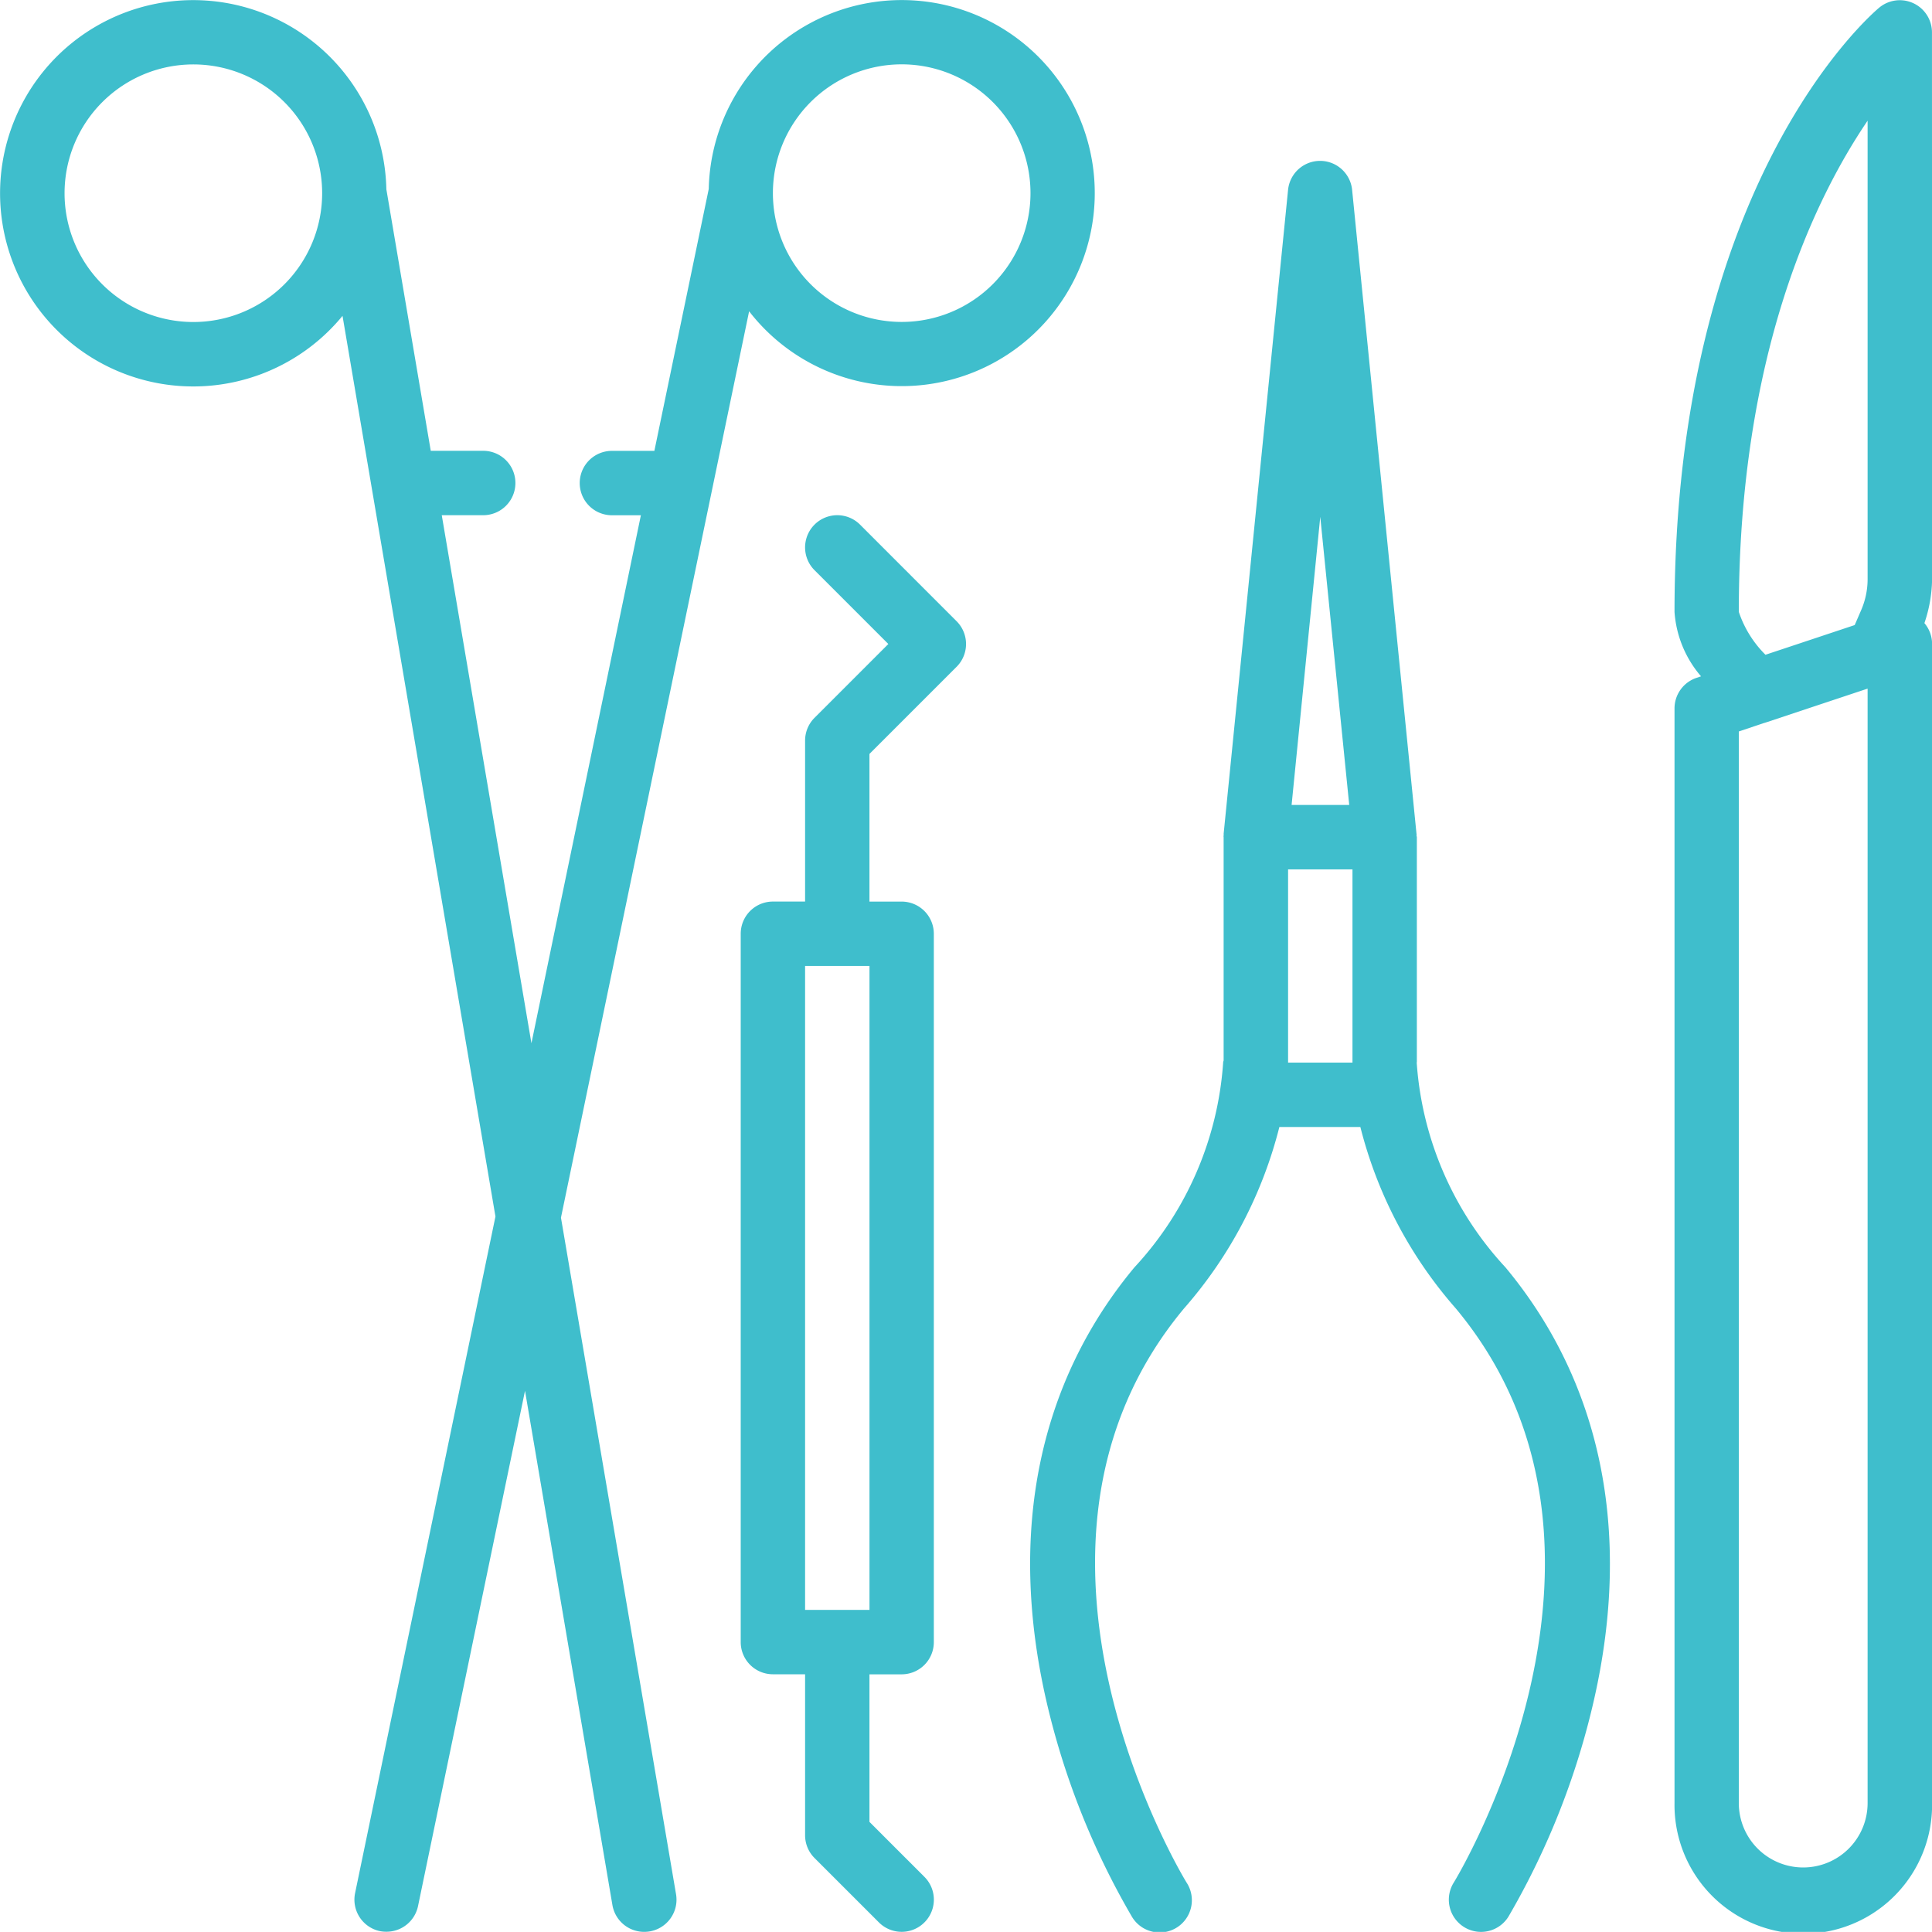
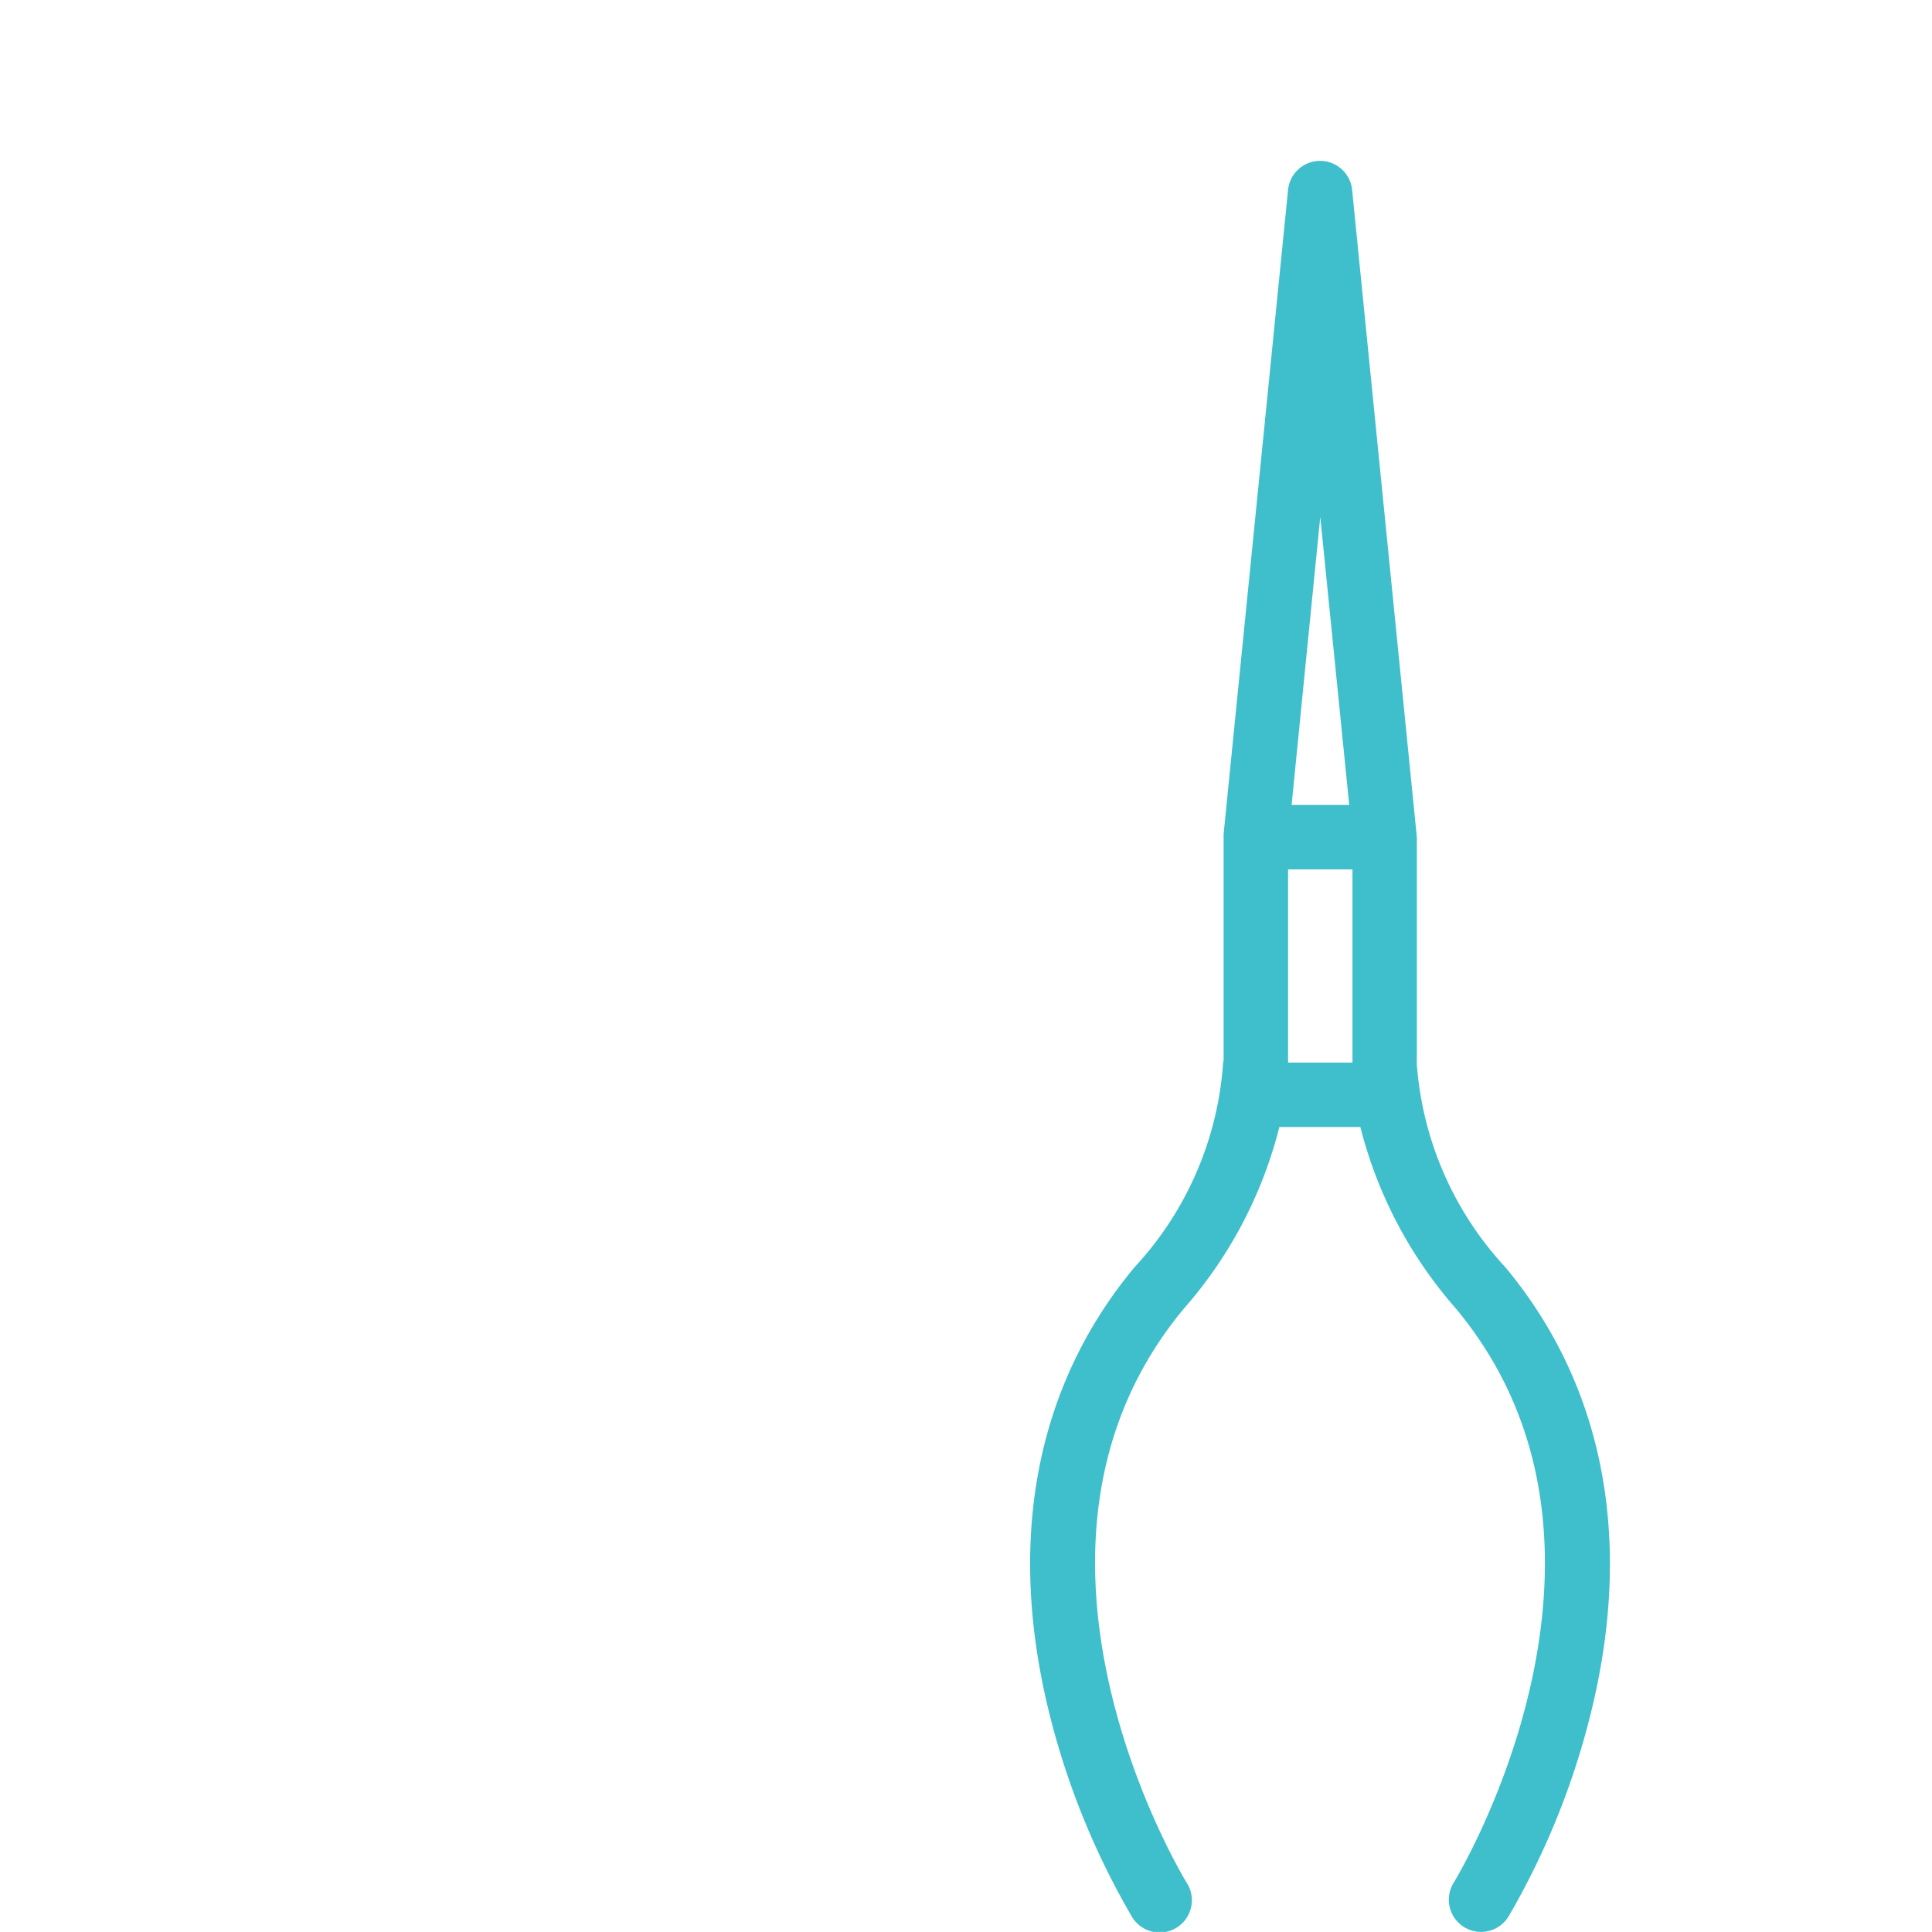
<svg xmlns="http://www.w3.org/2000/svg" width="71.313" height="71.31" viewBox="0 0 71.313 71.31">
  <g id="surgery_1_" data-name="surgery (1)" transform="translate(0.006 -0.019)">
-     <path id="Path_70" data-name="Path 70" d="M425.546,1.209A1.188,1.188,0,0,0,423.6.3c-.308.258-7.557,6.482-7.557,22.306a4.062,4.062,0,0,0,.979,2.377l-.171.058a1.189,1.189,0,0,0-.808,1.13V66.573a4.754,4.754,0,1,0,9.507,0V23.789a1.189,1.189,0,0,0-.283-.77,5.224,5.224,0,0,0,.283-1.607ZM423.17,4.472V21.413a2.885,2.885,0,0,1-.238,1.128l-.238.55-1.952.65-1.342.446a4.018,4.018,0,0,1-.984-1.584c0-9.449,2.774-15.212,4.754-18.129ZM420.793,68.95a2.377,2.377,0,0,1-2.377-2.377V27.019l.908-.306c.028-.007.057-.016.085-.025l3.761-1.251V66.573a2.377,2.377,0,0,1-2.377,2.377Zm0,0" transform="translate(-354.24)" fill="#3fbecc" />
-     <path id="Path_71" data-name="Path 71" d="M27.645,11.515A7.125,7.125,0,1,0,26.155,7l-2.007,9.667H22.581a1.188,1.188,0,0,0,0,2.377h1.069L19.61,38.532,16.3,19.042h1.53a1.188,1.188,0,1,0,0-2.377H15.894L14.255,7.011a7.13,7.13,0,1,0-1.618,4.673l5.645,33.244L13.1,69.907a1.188,1.188,0,0,0,.922,1.4,1.245,1.245,0,0,0,.241.021,1.189,1.189,0,0,0,1.162-.951l3.948-19.015L22.6,70.348a1.189,1.189,0,0,0,1.175.985,1.281,1.281,0,0,0,.2-.017,1.188,1.188,0,0,0,.973-1.37L20.7,44.971ZM33.277,2.4a4.754,4.754,0,1,1-4.754,4.754A4.754,4.754,0,0,1,33.277,2.4ZM7.131,11.911a4.754,4.754,0,1,1,4.754-4.754A4.754,4.754,0,0,1,7.131,11.911Zm0,0" transform="translate(0 -0.006)" fill="#3fbecc" />
    <path id="Path_72" data-name="Path 72" d="M270.232,73.3v-8.31c0-.021-.011-.039-.012-.061s.009-.038,0-.058L267.843,41.1a1.188,1.188,0,0,0-2.365,0L263.1,64.87a.164.164,0,0,1,0,.058.164.164,0,0,0,0,.061v8.233c0,.027-.016.05-.017.077a12.34,12.34,0,0,1-3.274,7.567c-3.539,4.251-4.668,9.763-3.267,15.942a28.5,28.5,0,0,0,3.172,8.028,1.19,1.19,0,1,0,2.021-1.256c-.077-.118-7.5-12.305-.1-21.192a16.124,16.124,0,0,0,3.522-6.7h2.99a16.151,16.151,0,0,0,3.526,6.7c7.4,8.888,0,21.07-.081,21.192a1.189,1.189,0,1,0,2.02,1.256,28.434,28.434,0,0,0,3.164-8.029c1.4-6.18.264-11.689-3.275-15.941a12.356,12.356,0,0,1-3.275-7.567Zm-3.565-20.135L267.736,63.8h-2.127Zm-1.188,13.014h2.377v7.131h-2.377Zm0,0" transform="translate(-217.94 -34.069)" fill="#3fbecc" />
-     <path id="Path_73" data-name="Path 73" d="M188.444,128.463a1.188,1.188,0,0,0-1.681,1.681l2.725,2.725-2.725,2.725a1.188,1.188,0,0,0-.348.84v5.942h-1.188a1.188,1.188,0,0,0-1.188,1.188V169.71a1.188,1.188,0,0,0,1.188,1.188h1.188v5.942a1.189,1.189,0,0,0,.348.84l2.377,2.377a1.188,1.188,0,0,0,1.68-1.681l-2.029-2.029V170.9h1.188a1.188,1.188,0,0,0,1.188-1.188V143.565a1.189,1.189,0,0,0-1.188-1.188h-1.188v-5.45l3.217-3.217a1.189,1.189,0,0,0,0-1.681Zm.348,40.059h-2.377V144.753h2.377Zm0,0" transform="translate(-156.704 -109.079)" fill="#3fbecc" />
  </g>
</svg>